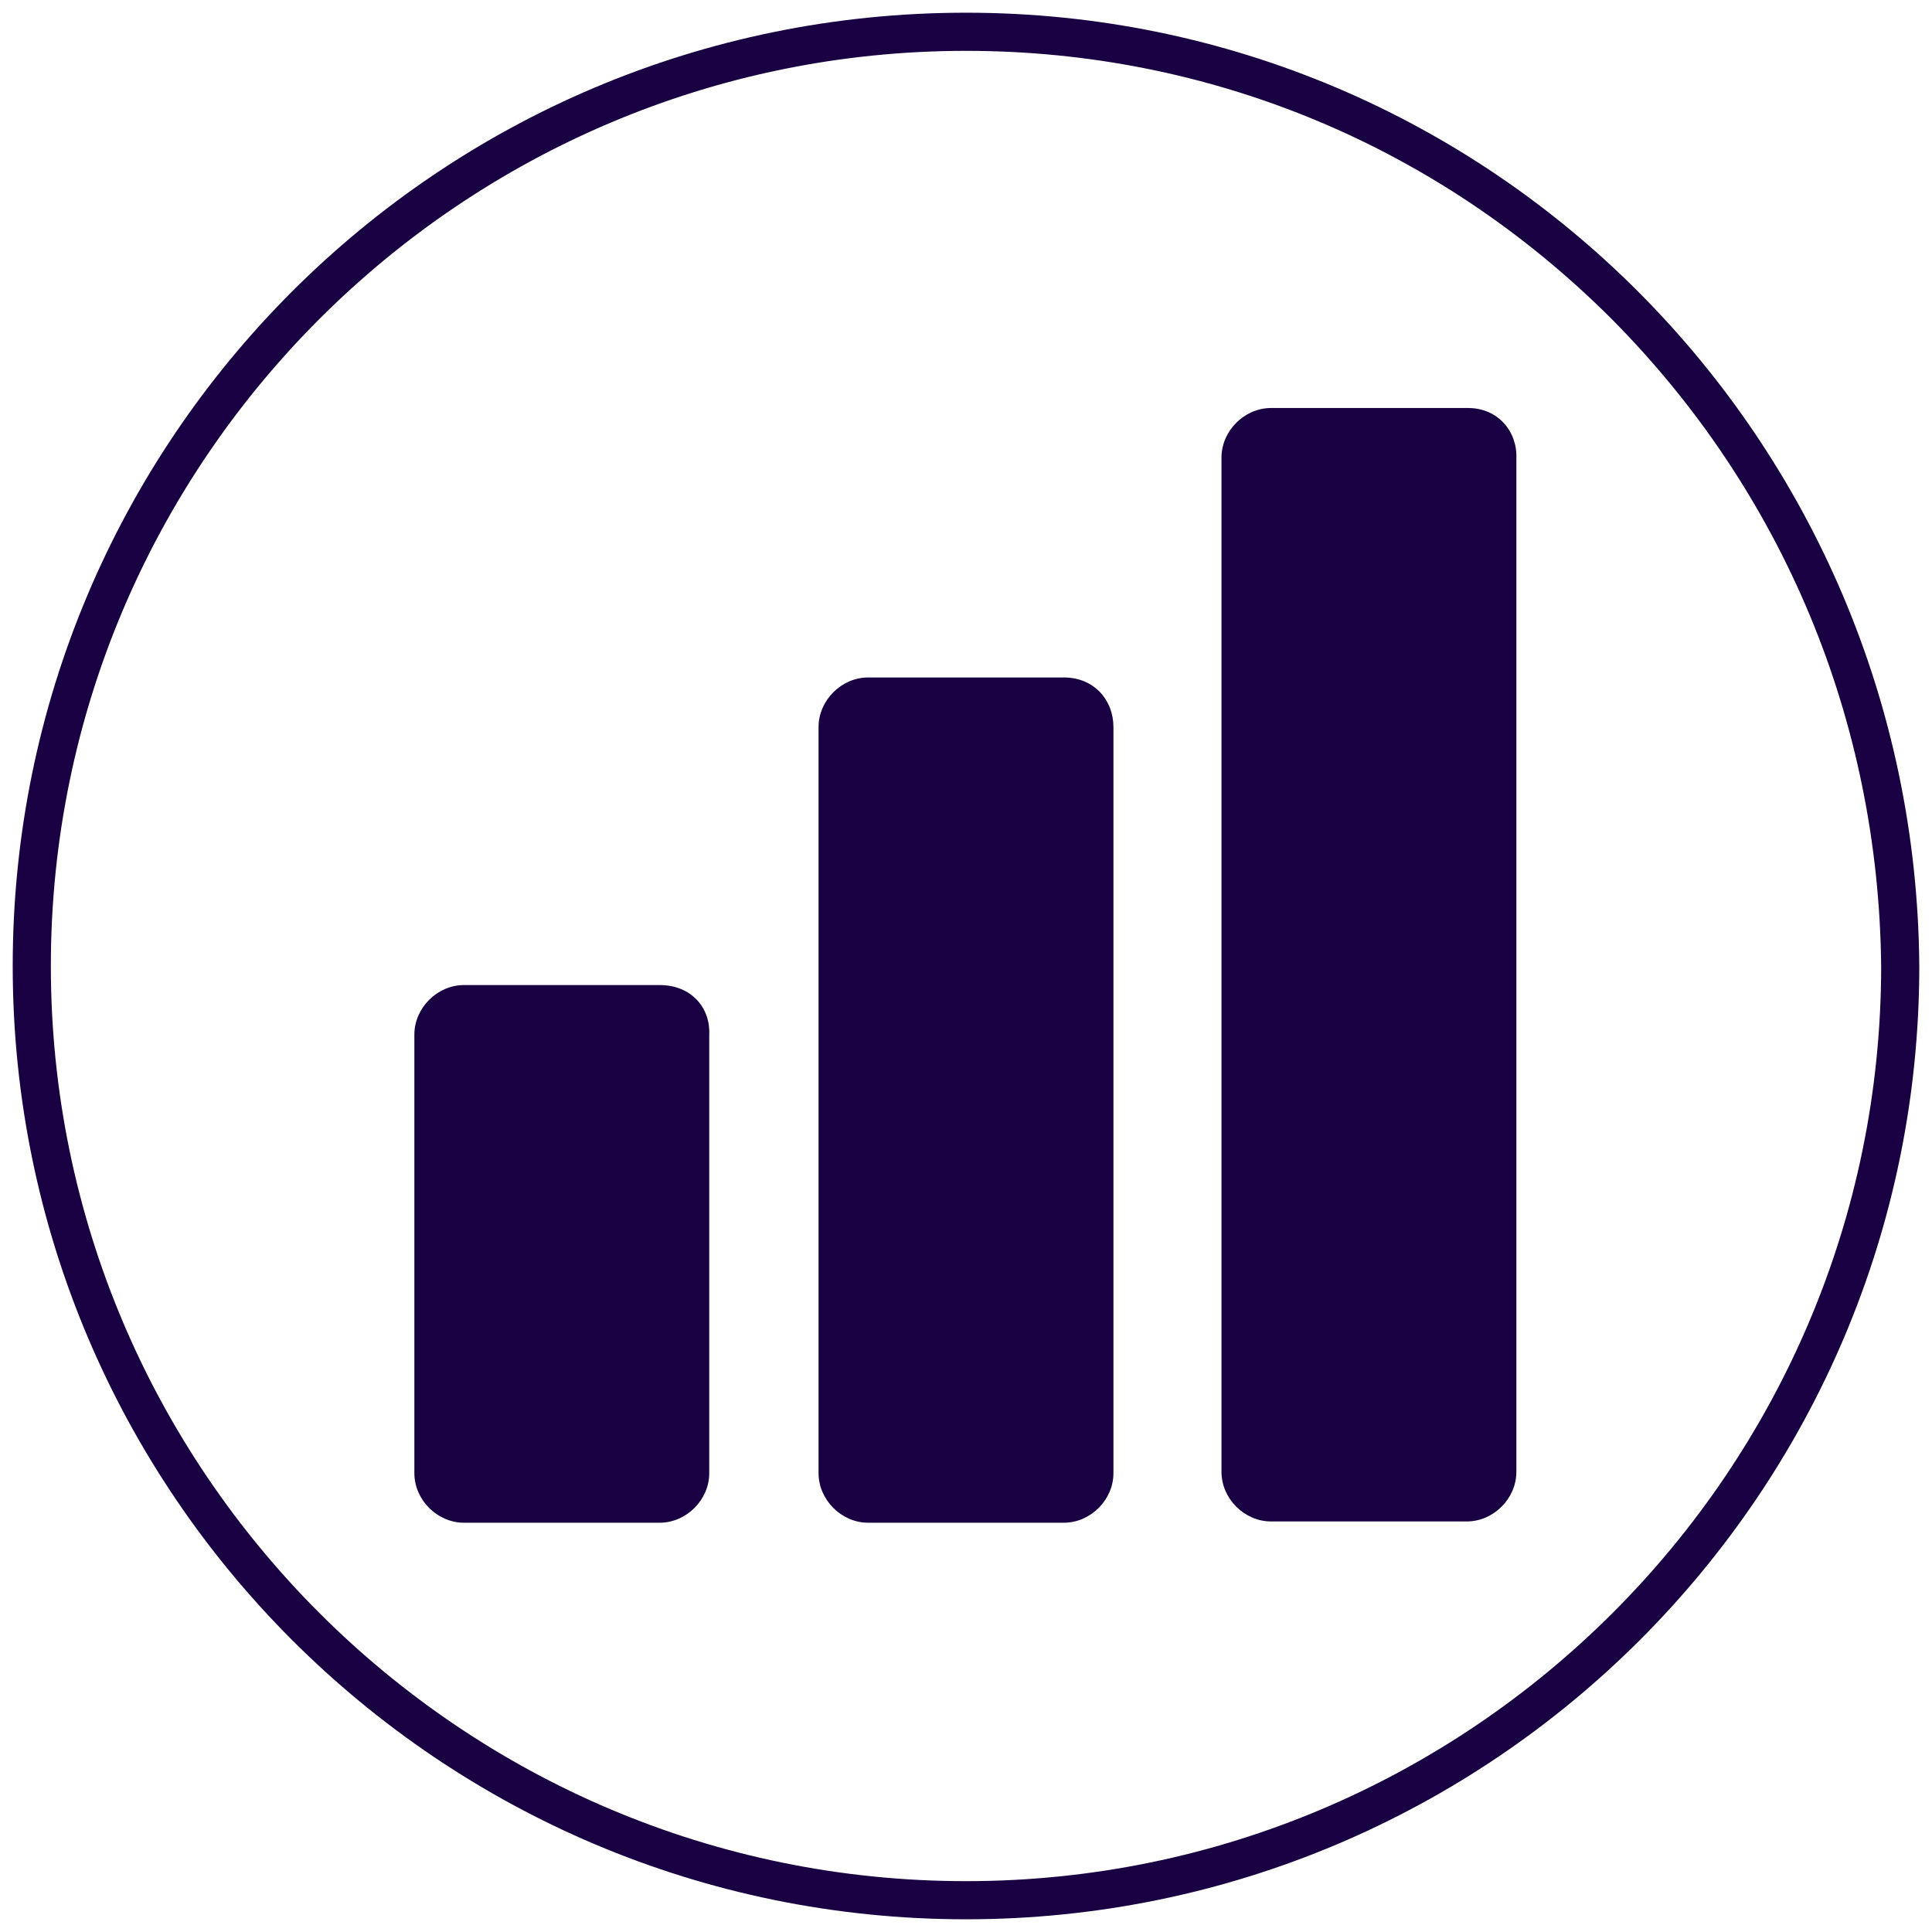
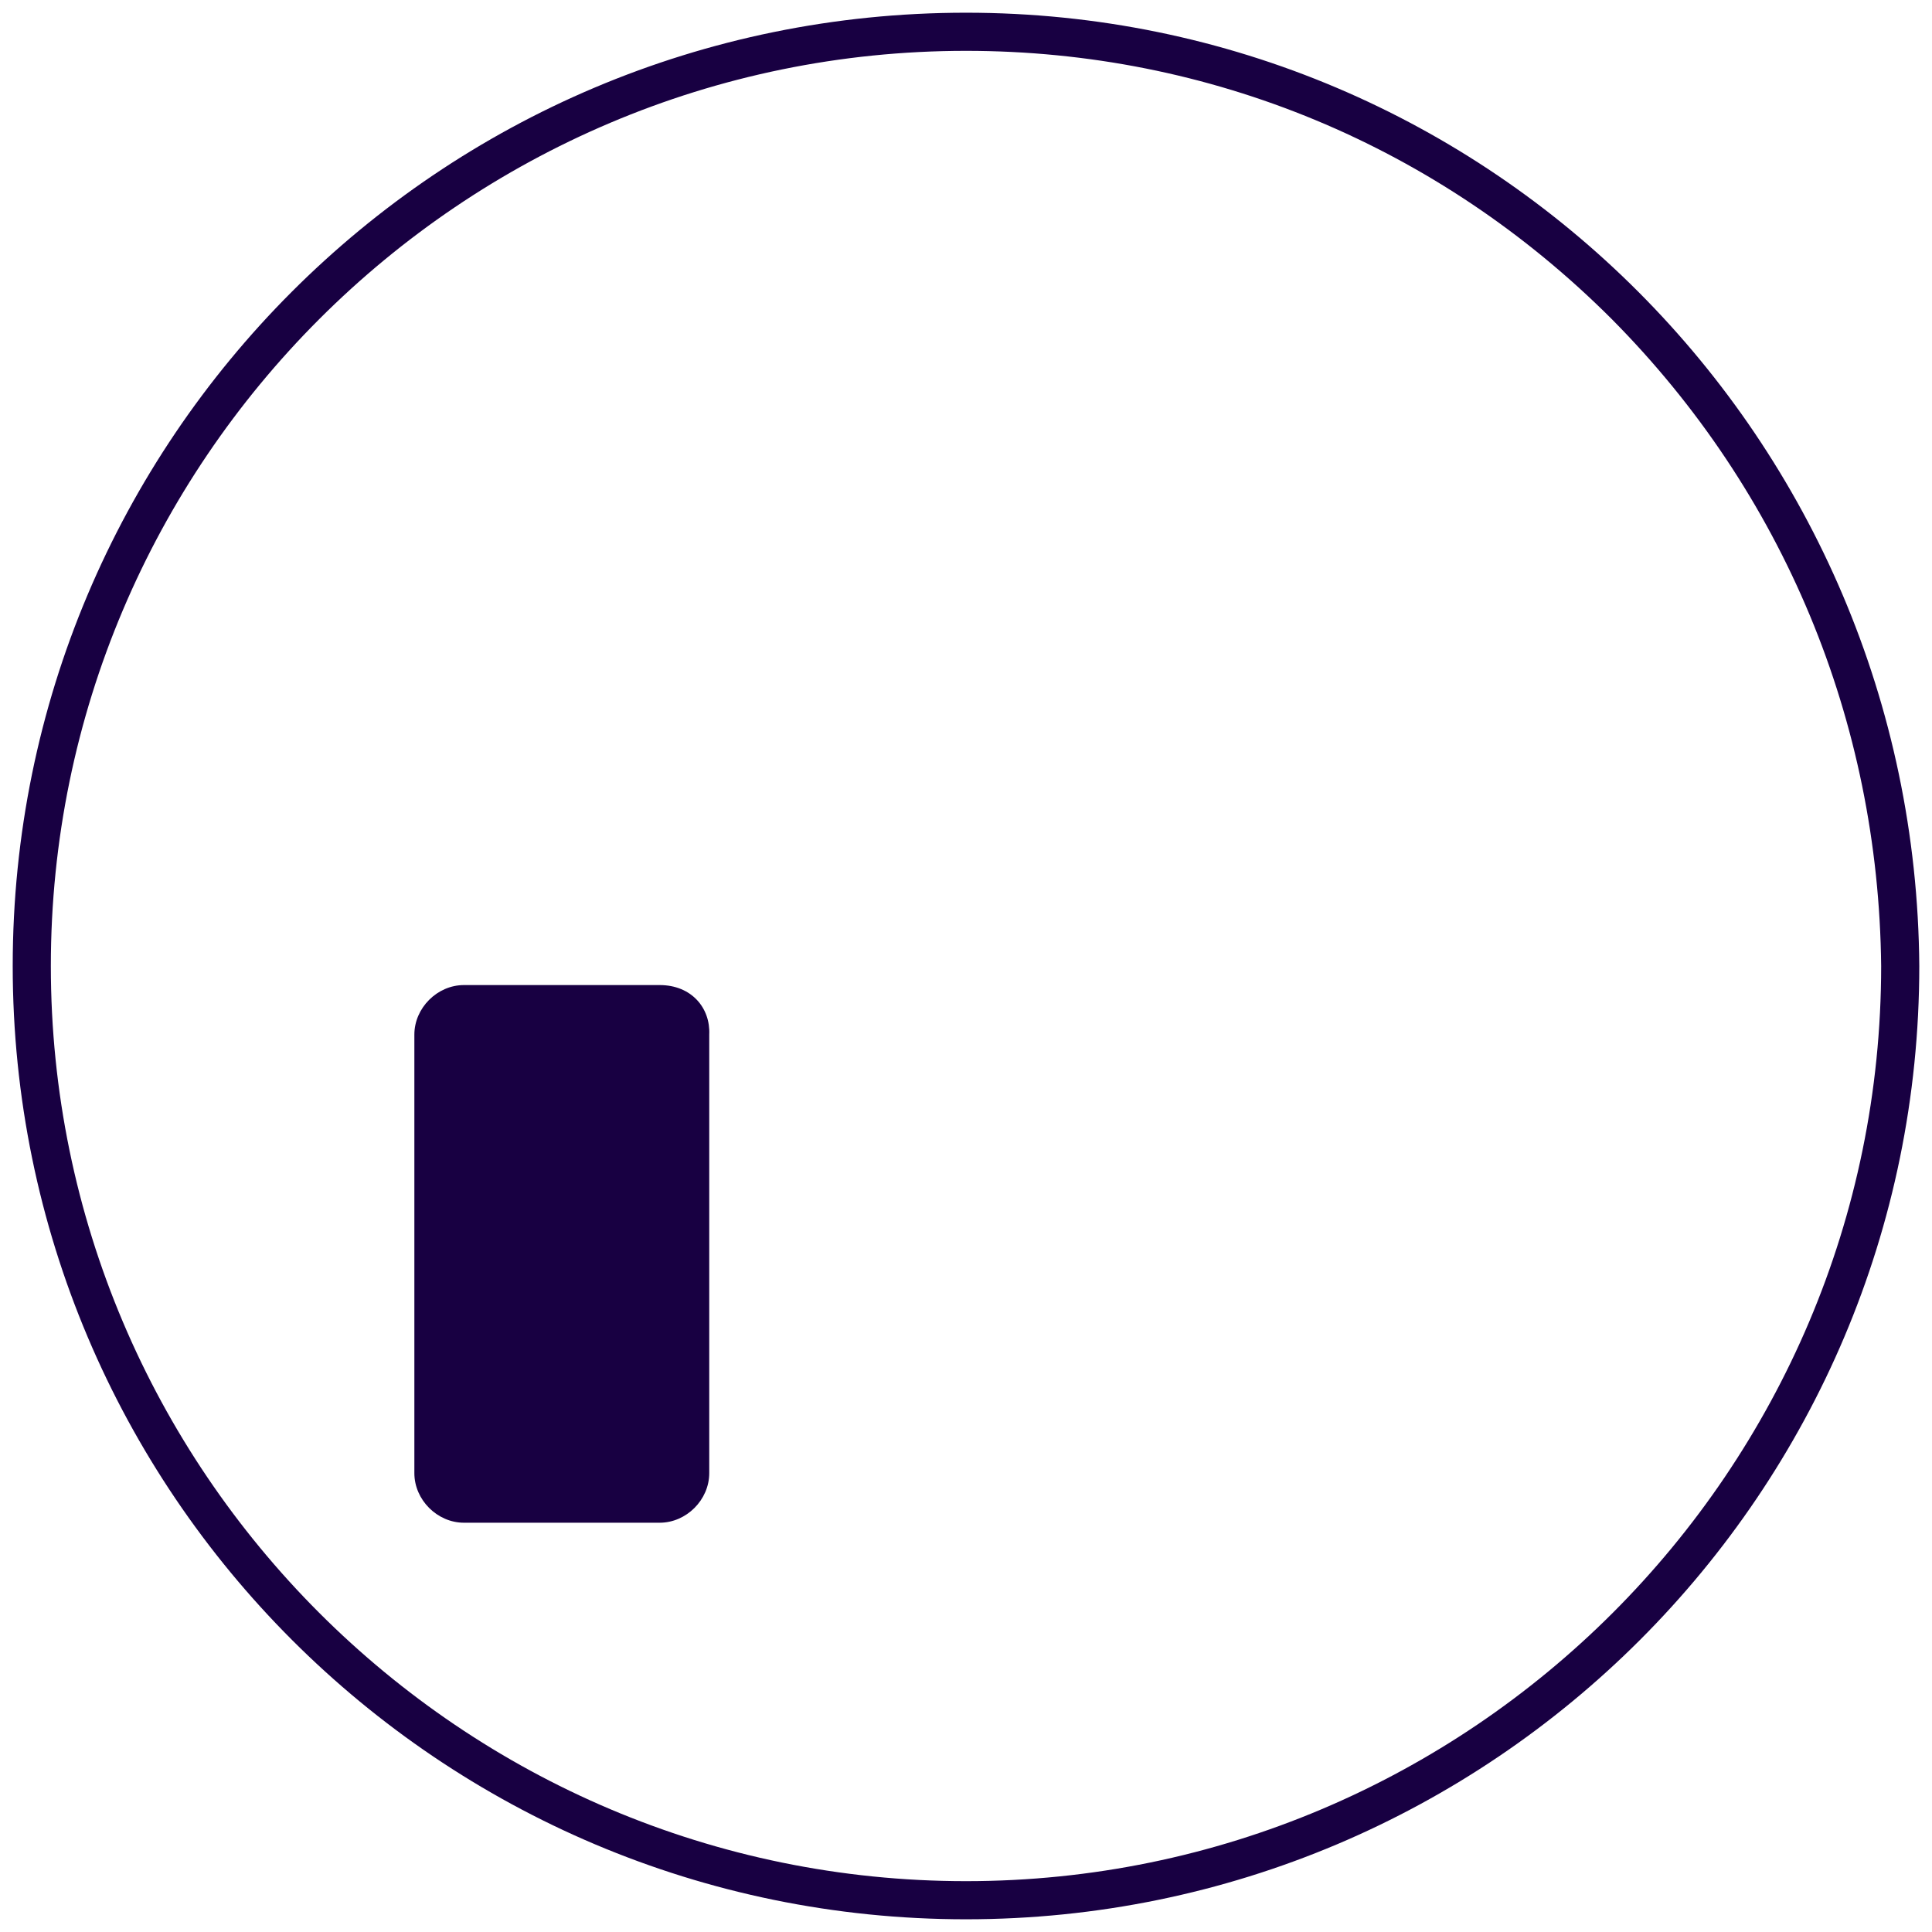
<svg xmlns="http://www.w3.org/2000/svg" id="Слой_1" x="0px" y="0px" viewBox="0 0 152 152" style="enable-background:new 0 0 152 152;" xml:space="preserve">
  <style type="text/css"> .st0{fill:#180042;} </style>
  <g>
    <g>
      <path class="st0" d="M76,4c19.2,0,37.2,7.5,50.8,21.1C140.3,38.7,147.8,56.7,148,76c0,39.7-32.3,72-72,72c-39.7,0-72-32.3-72-72 S36.3,4,76,4 M76,1C34.5,1,1,34.6,1,76s33.6,75,75,75c41.4,0,75-33.6,75-75C150.7,34.6,117.4,1,76,1L76,1z" />
    </g>
    <g>
      <path class="st0" d="M51.9,77.5H36.5c-2.1,0-3.9,1.8-3.9,3.9v34.5c0,2.1,1.8,3.9,3.9,3.9h15.4c2.1,0,3.9-1.8,3.9-3.9V81.4 C55.9,79.3,54.4,77.5,51.9,77.5z" />
-       <path class="st0" d="M83.7,53.3H68.3c-2.1,0-3.9,1.8-3.9,3.9v58.7c0,2.1,1.8,3.9,3.9,3.9h15.4c2.1,0,3.9-1.8,3.9-3.9V57.2 C87.6,55.1,86.1,53.3,83.7,53.3z" />
-       <path class="st0" d="M115.5,32.1H100c-2.1,0-3.9,1.8-3.9,3.9v79.8c0,2.1,1.8,3.9,3.9,3.9h15.4c2.1,0,3.9-1.8,3.9-3.9V36.1 C119.4,34,117.9,32.1,115.5,32.1z" />
    </g>
  </g>
</svg>